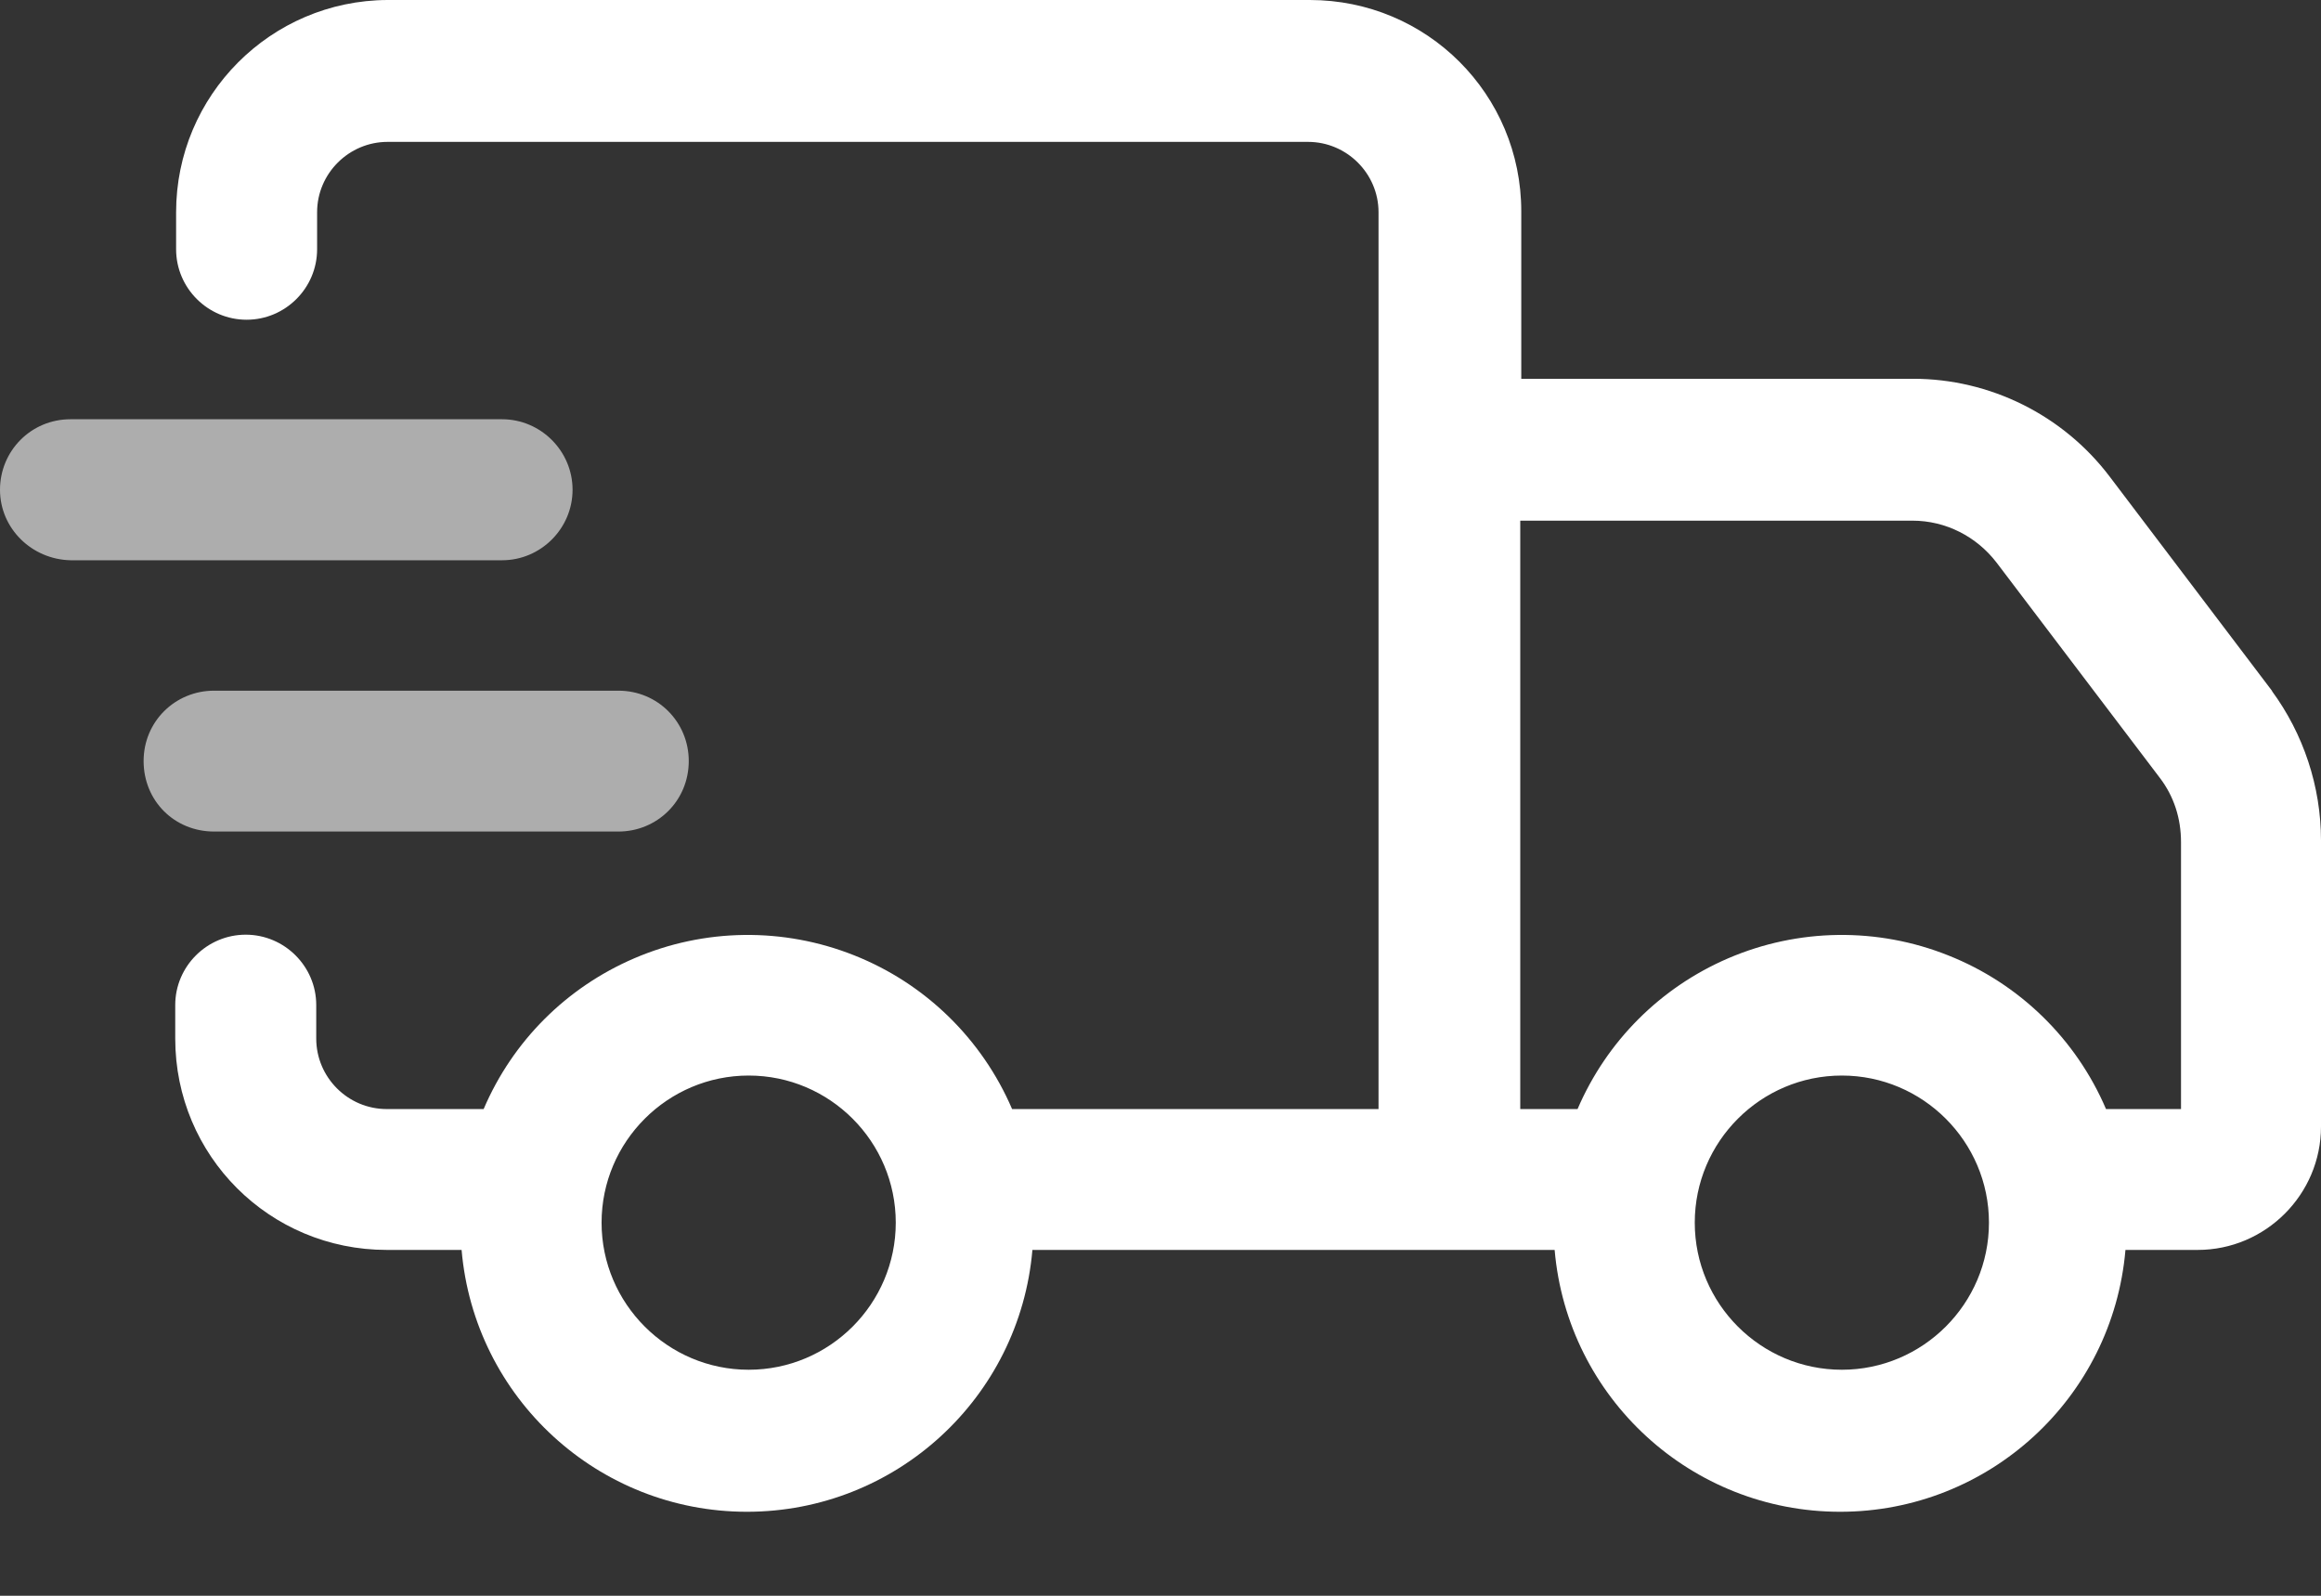
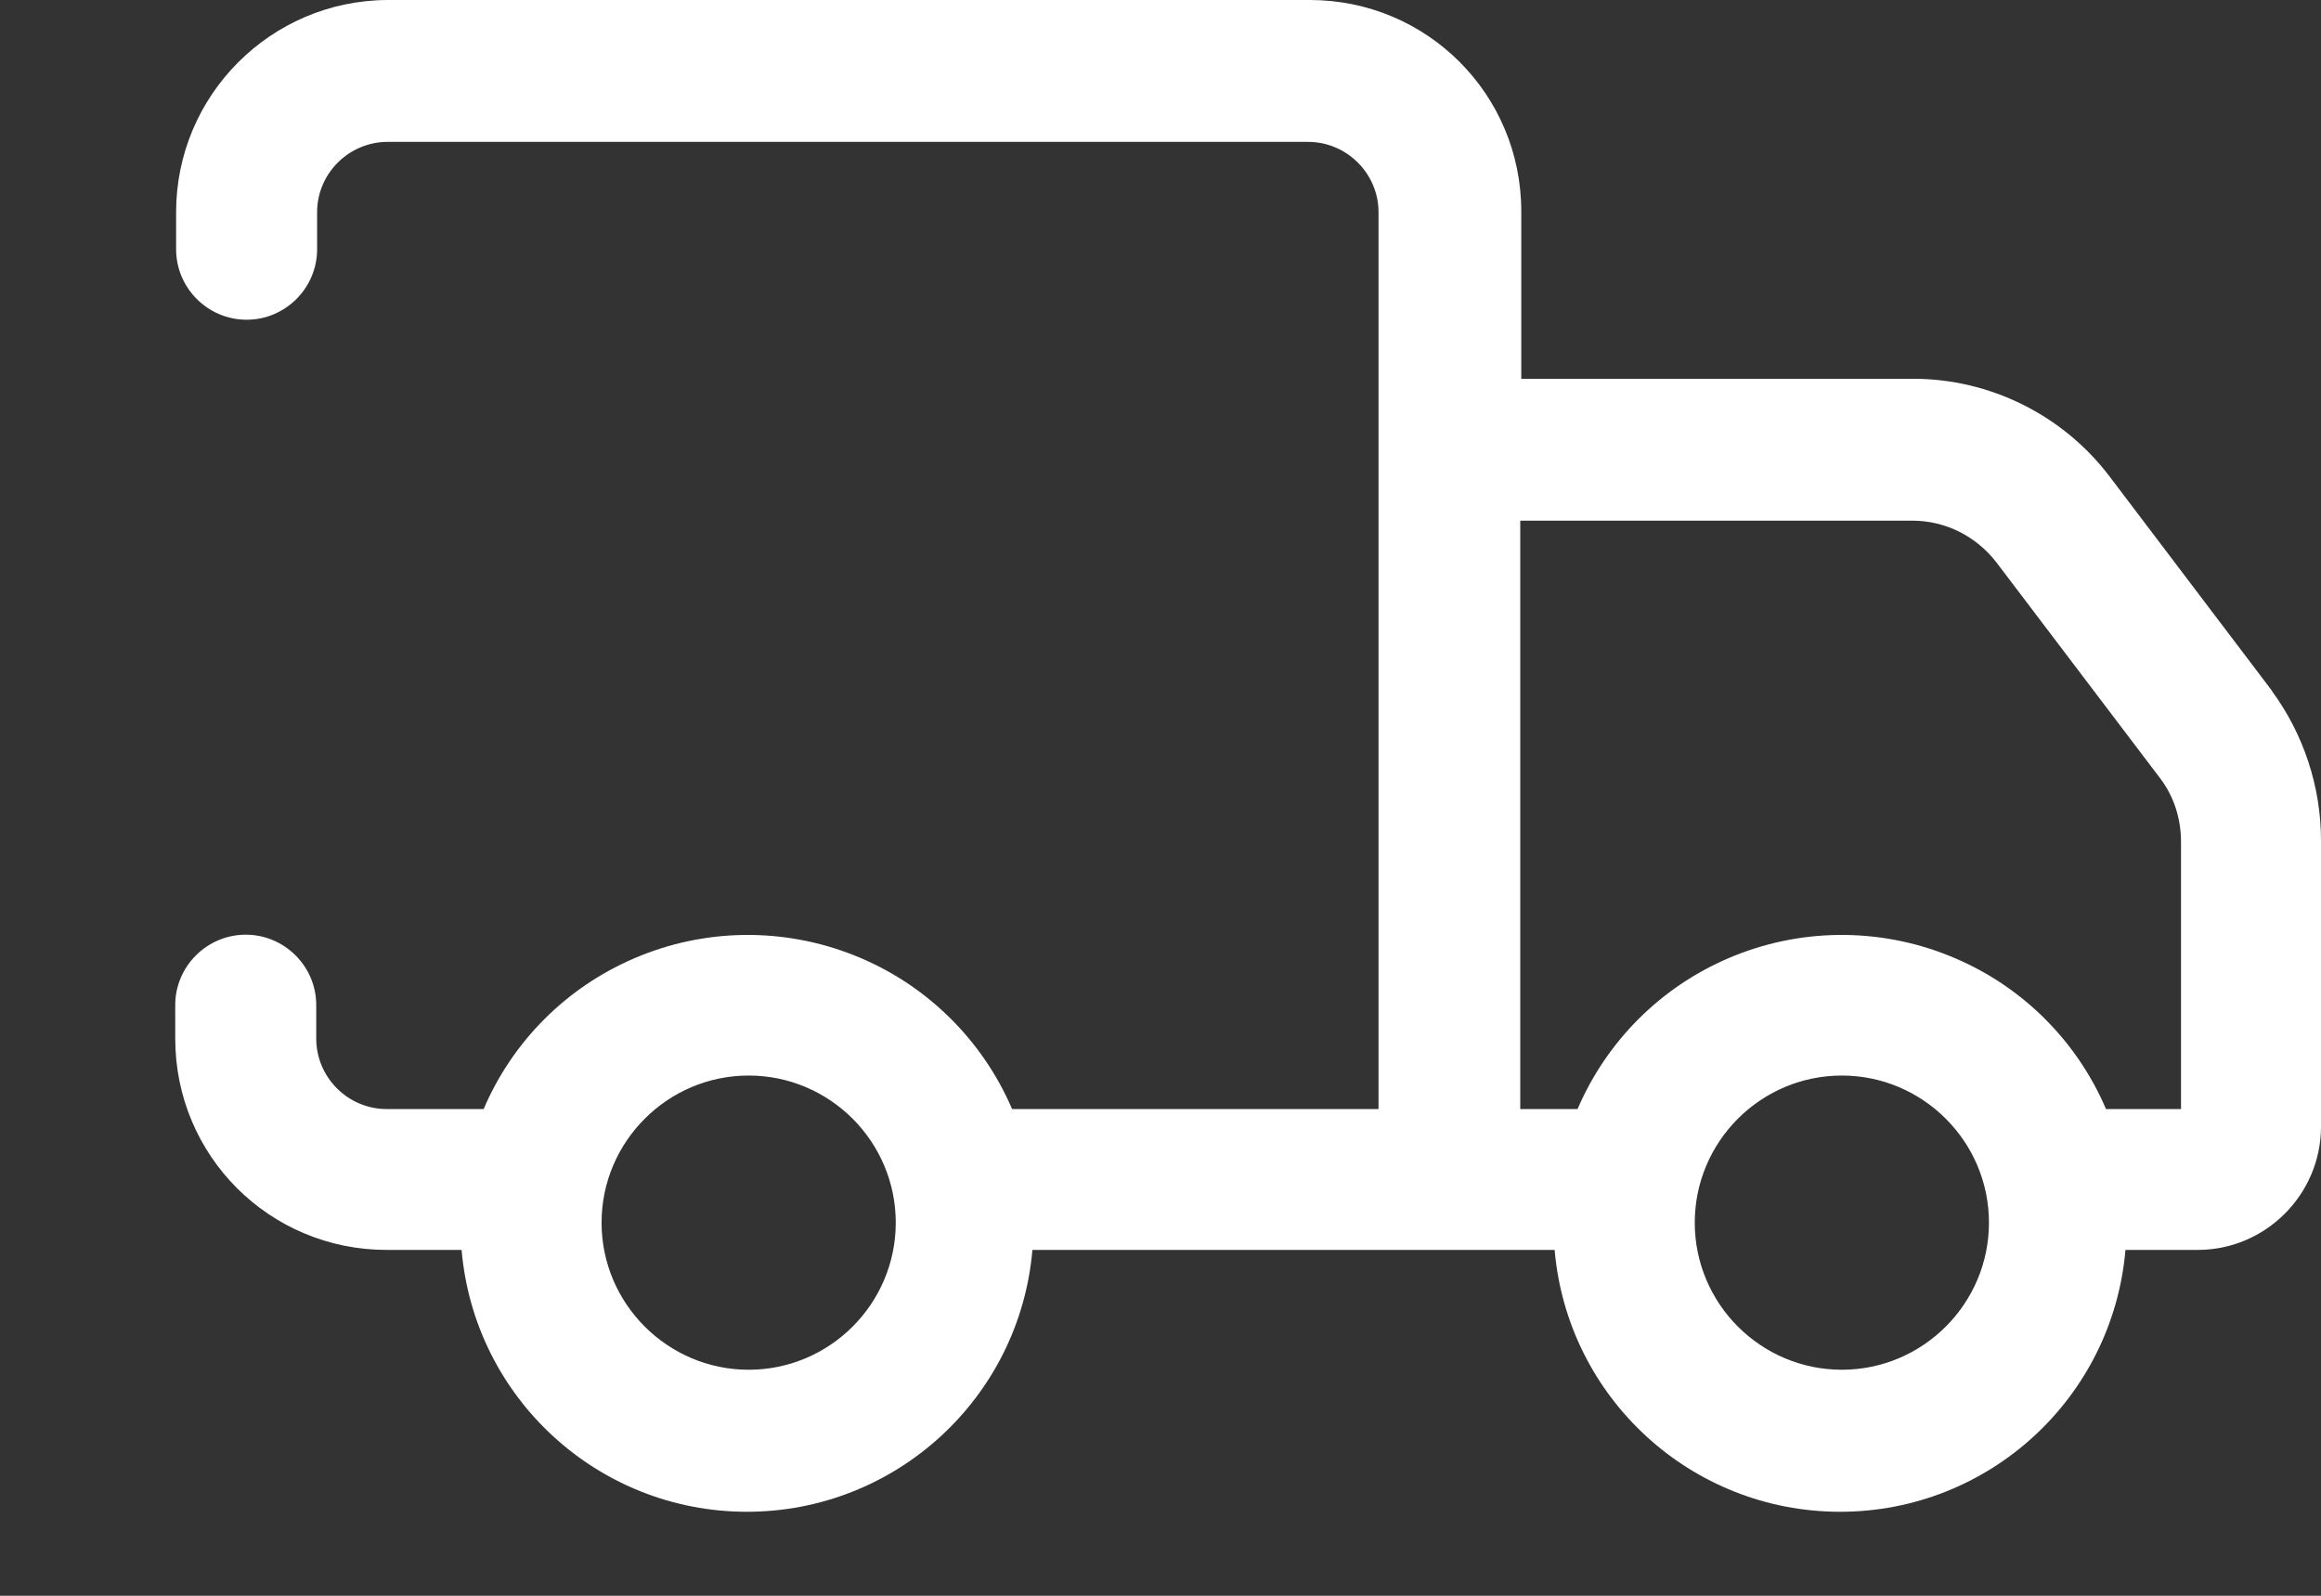
<svg xmlns="http://www.w3.org/2000/svg" width="16px" height="11px" viewBox="0 0 16 11" version="1.1">
  <rect x="0" y="0" width="16" height="11" fill="#333333" stroke="none" />
  <title>陆运方案</title>
  <g id="页面-1" stroke="none" stroke-width="1" fill="none" fill-rule="evenodd">
    <g id="官网改-解决方案" transform="translate(-1129, -371)" fill="#FFFFFF" fill-rule="nonzero">
      <g id="陆运方案" transform="translate(1129, 371)">
-         <path d="M3.947,3.376 C3.947,3.109 3.728,2.89 3.461,2.89 L0.486,2.89 C0.213,2.89 0,3.109 0,3.376 C0,3.643 0.219,3.856 0.486,3.862 L3.461,3.862 C3.728,3.862 3.947,3.643 3.947,3.376 Z M1.476,5.732 L4.263,5.732 C4.53,5.732 4.748,5.52 4.748,5.246 C4.748,4.979 4.536,4.761 4.263,4.761 L1.476,4.761 C1.208,4.761 0.99,4.973 0.99,5.246 C0.99,5.52 1.202,5.732 1.476,5.732 Z" id="形状" fill-opacity="0.6" />
        <path d="M15.666,4.767 L14.543,3.285 C14.221,2.86 13.717,2.611 13.189,2.611 L10.487,2.611 L10.487,1.457 C10.487,0.65 9.837,0 9.029,0 L2.672,0 C1.866,0.003 1.214,0.658 1.214,1.463 L1.214,1.718 C1.214,1.986 1.433,2.204 1.7,2.204 C1.967,2.204 2.186,1.986 2.186,1.718 L2.186,1.463 C2.186,1.196 2.405,0.978 2.672,0.978 L9.017,0.978 C9.284,0.978 9.503,1.196 9.503,1.463 L9.503,7.645 L6.977,7.645 C6.769,7.161 6.378,6.78 5.89,6.586 C5.401,6.391 4.855,6.398 4.372,6.606 C3.904,6.807 3.534,7.177 3.334,7.645 L2.666,7.645 C2.398,7.645 2.18,7.426 2.18,7.159 L2.18,6.928 C2.18,6.661 1.961,6.443 1.694,6.443 C1.427,6.443 1.208,6.661 1.208,6.928 L1.208,7.159 C1.208,7.967 1.858,8.616 2.666,8.616 L3.182,8.616 C3.27,9.637 4.124,10.421 5.149,10.421 C6.174,10.421 7.029,9.637 7.117,8.616 L10.717,8.616 C10.805,9.637 11.66,10.421 12.685,10.421 C13.71,10.421 14.564,9.637 14.652,8.616 L15.15,8.616 C15.617,8.616 16,8.234 16,7.766 L16,5.793 C16,5.422 15.879,5.058 15.66,4.761 L15.666,4.767 Z M6.175,8.428 C6.175,8.987 5.72,9.442 5.161,9.442 C4.603,9.442 4.147,8.987 4.147,8.428 C4.147,7.869 4.603,7.414 5.161,7.414 C5.72,7.414 6.175,7.869 6.175,8.428 Z M13.711,8.428 C13.711,8.987 13.255,9.442 12.697,9.442 C12.138,9.442 11.683,8.987 11.683,8.428 C11.683,7.869 12.138,7.414 12.697,7.414 C13.255,7.414 13.711,7.869 13.711,8.428 Z M15.041,7.645 L14.518,7.645 C14.311,7.161 13.92,6.78 13.431,6.586 C12.943,6.391 12.397,6.398 11.913,6.606 C11.446,6.807 11.076,7.177 10.875,7.645 L10.48,7.645 L10.48,3.589 L13.183,3.589 C13.413,3.589 13.626,3.698 13.765,3.88 L14.889,5.362 C14.986,5.489 15.035,5.641 15.035,5.805 L15.035,7.651 L15.041,7.645 Z" id="形状" />
      </g>
    </g>
  </g>
</svg>